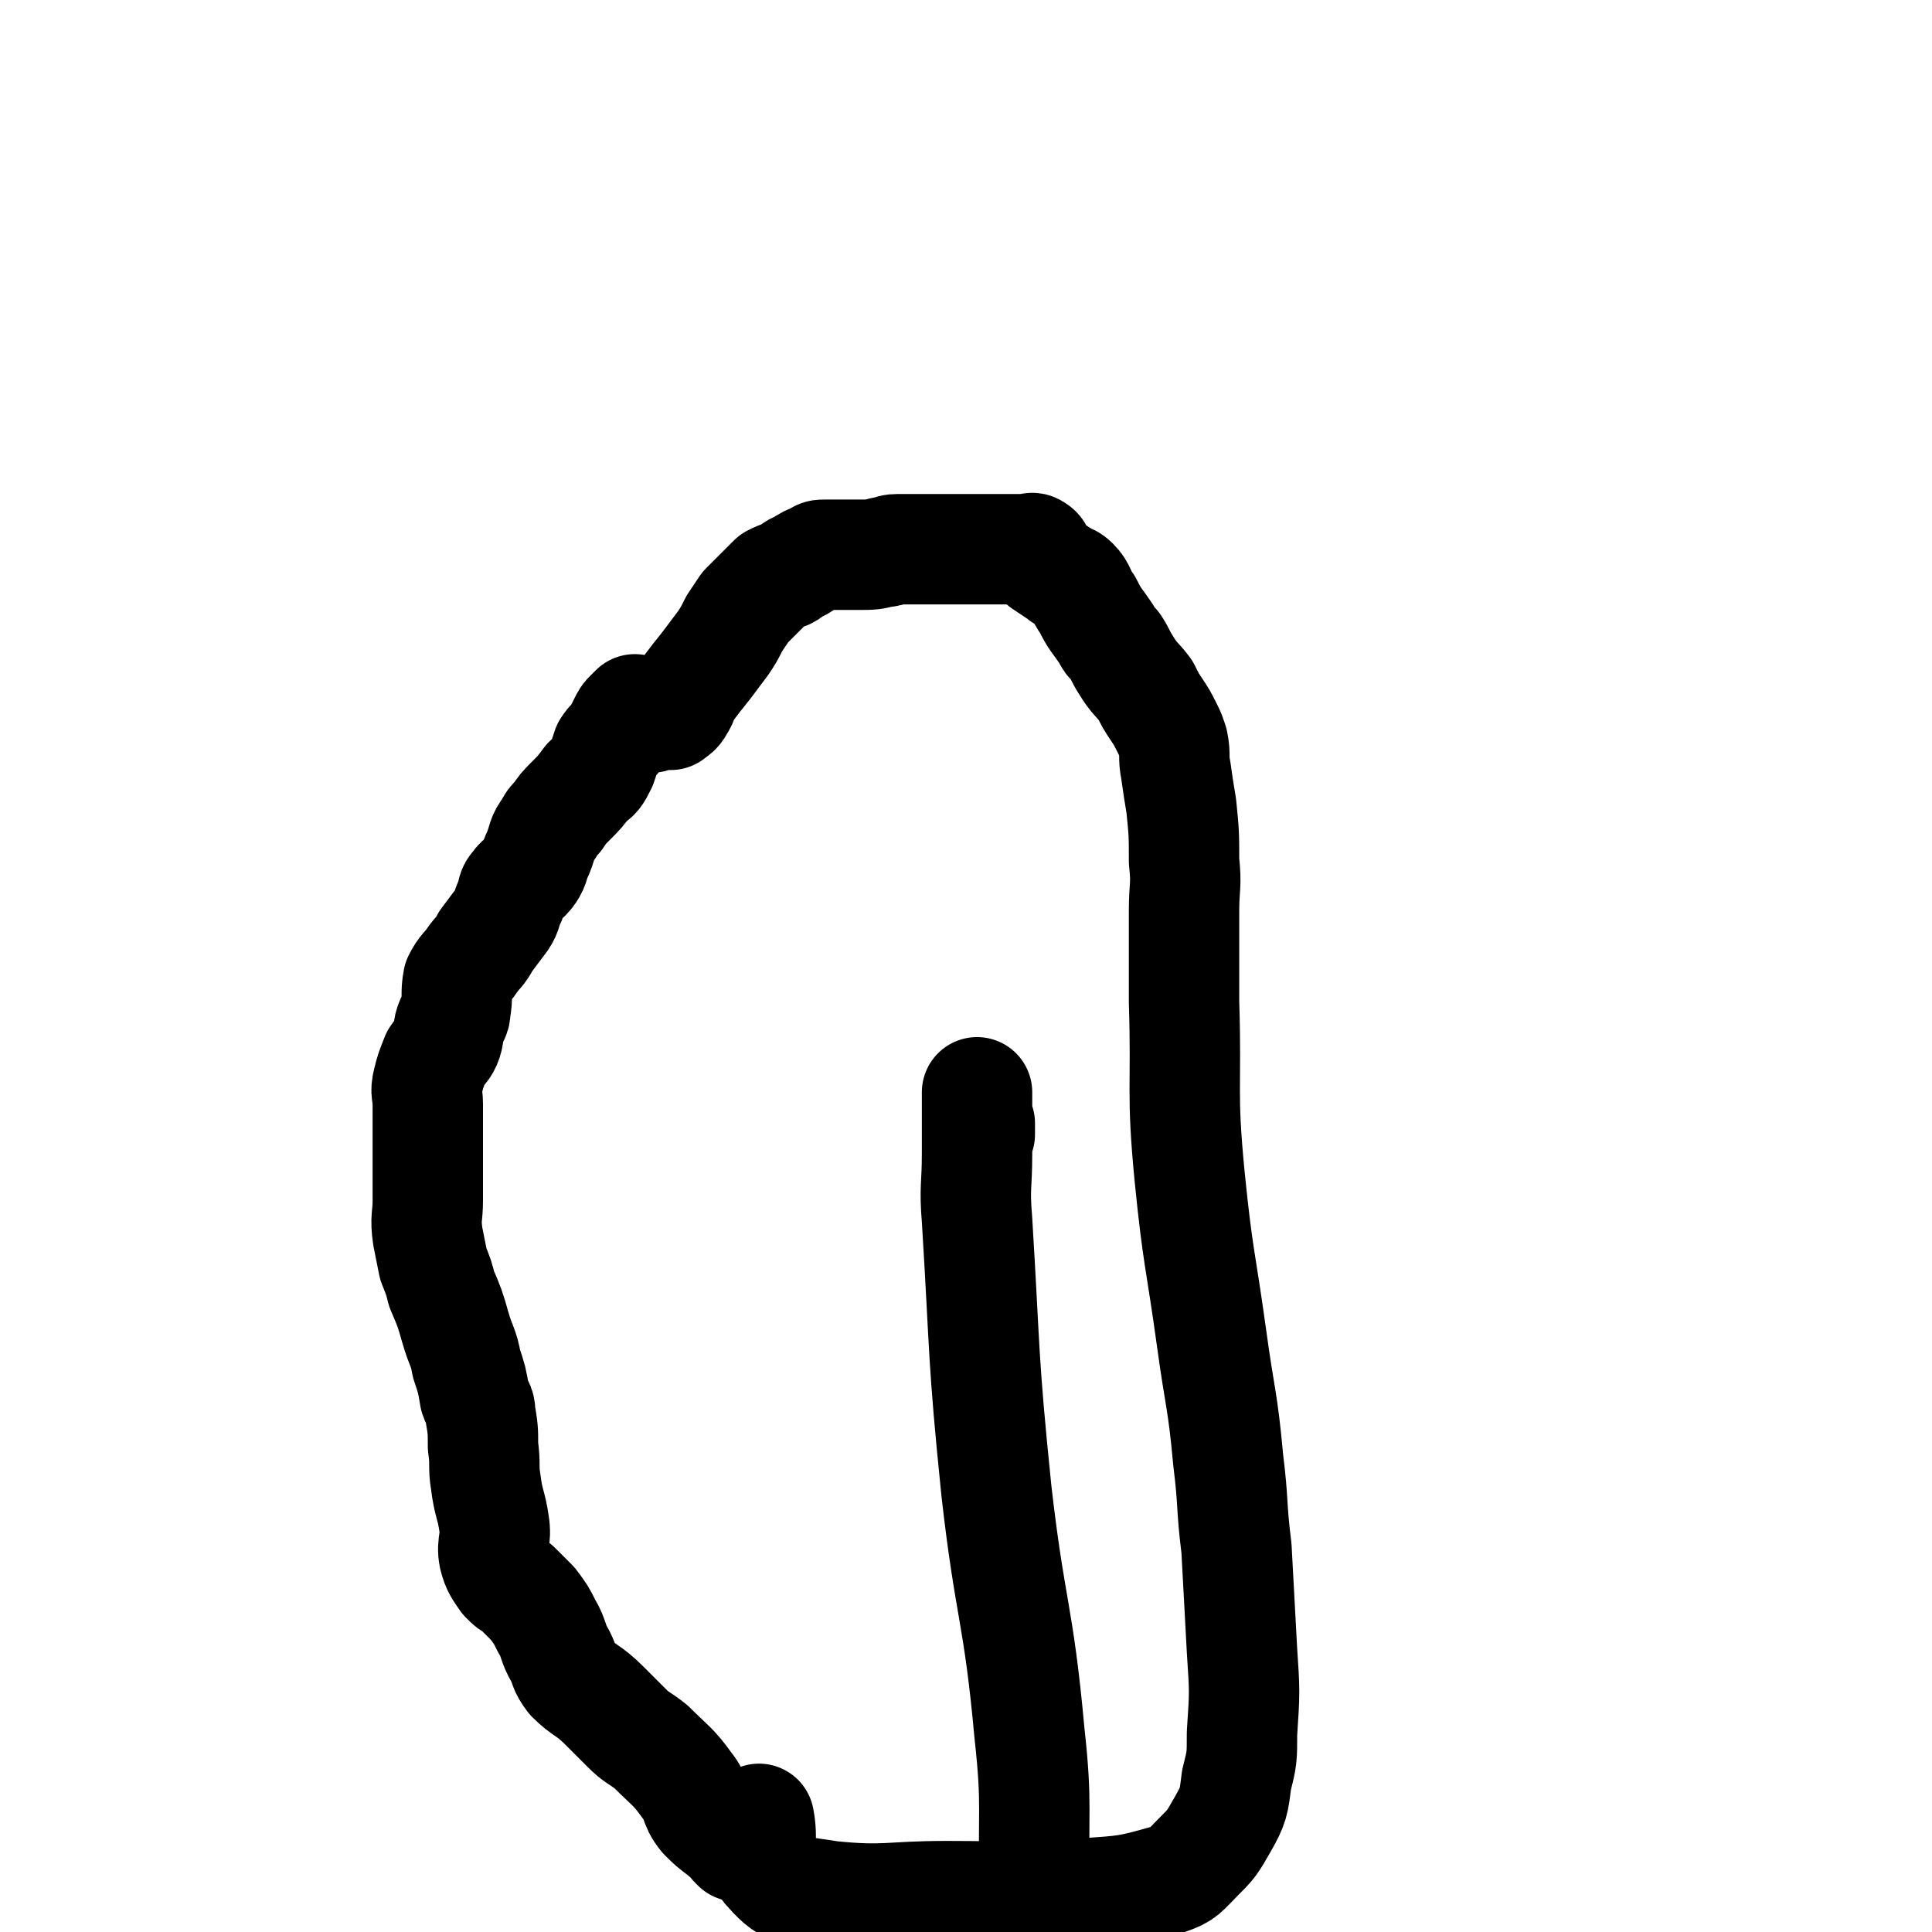
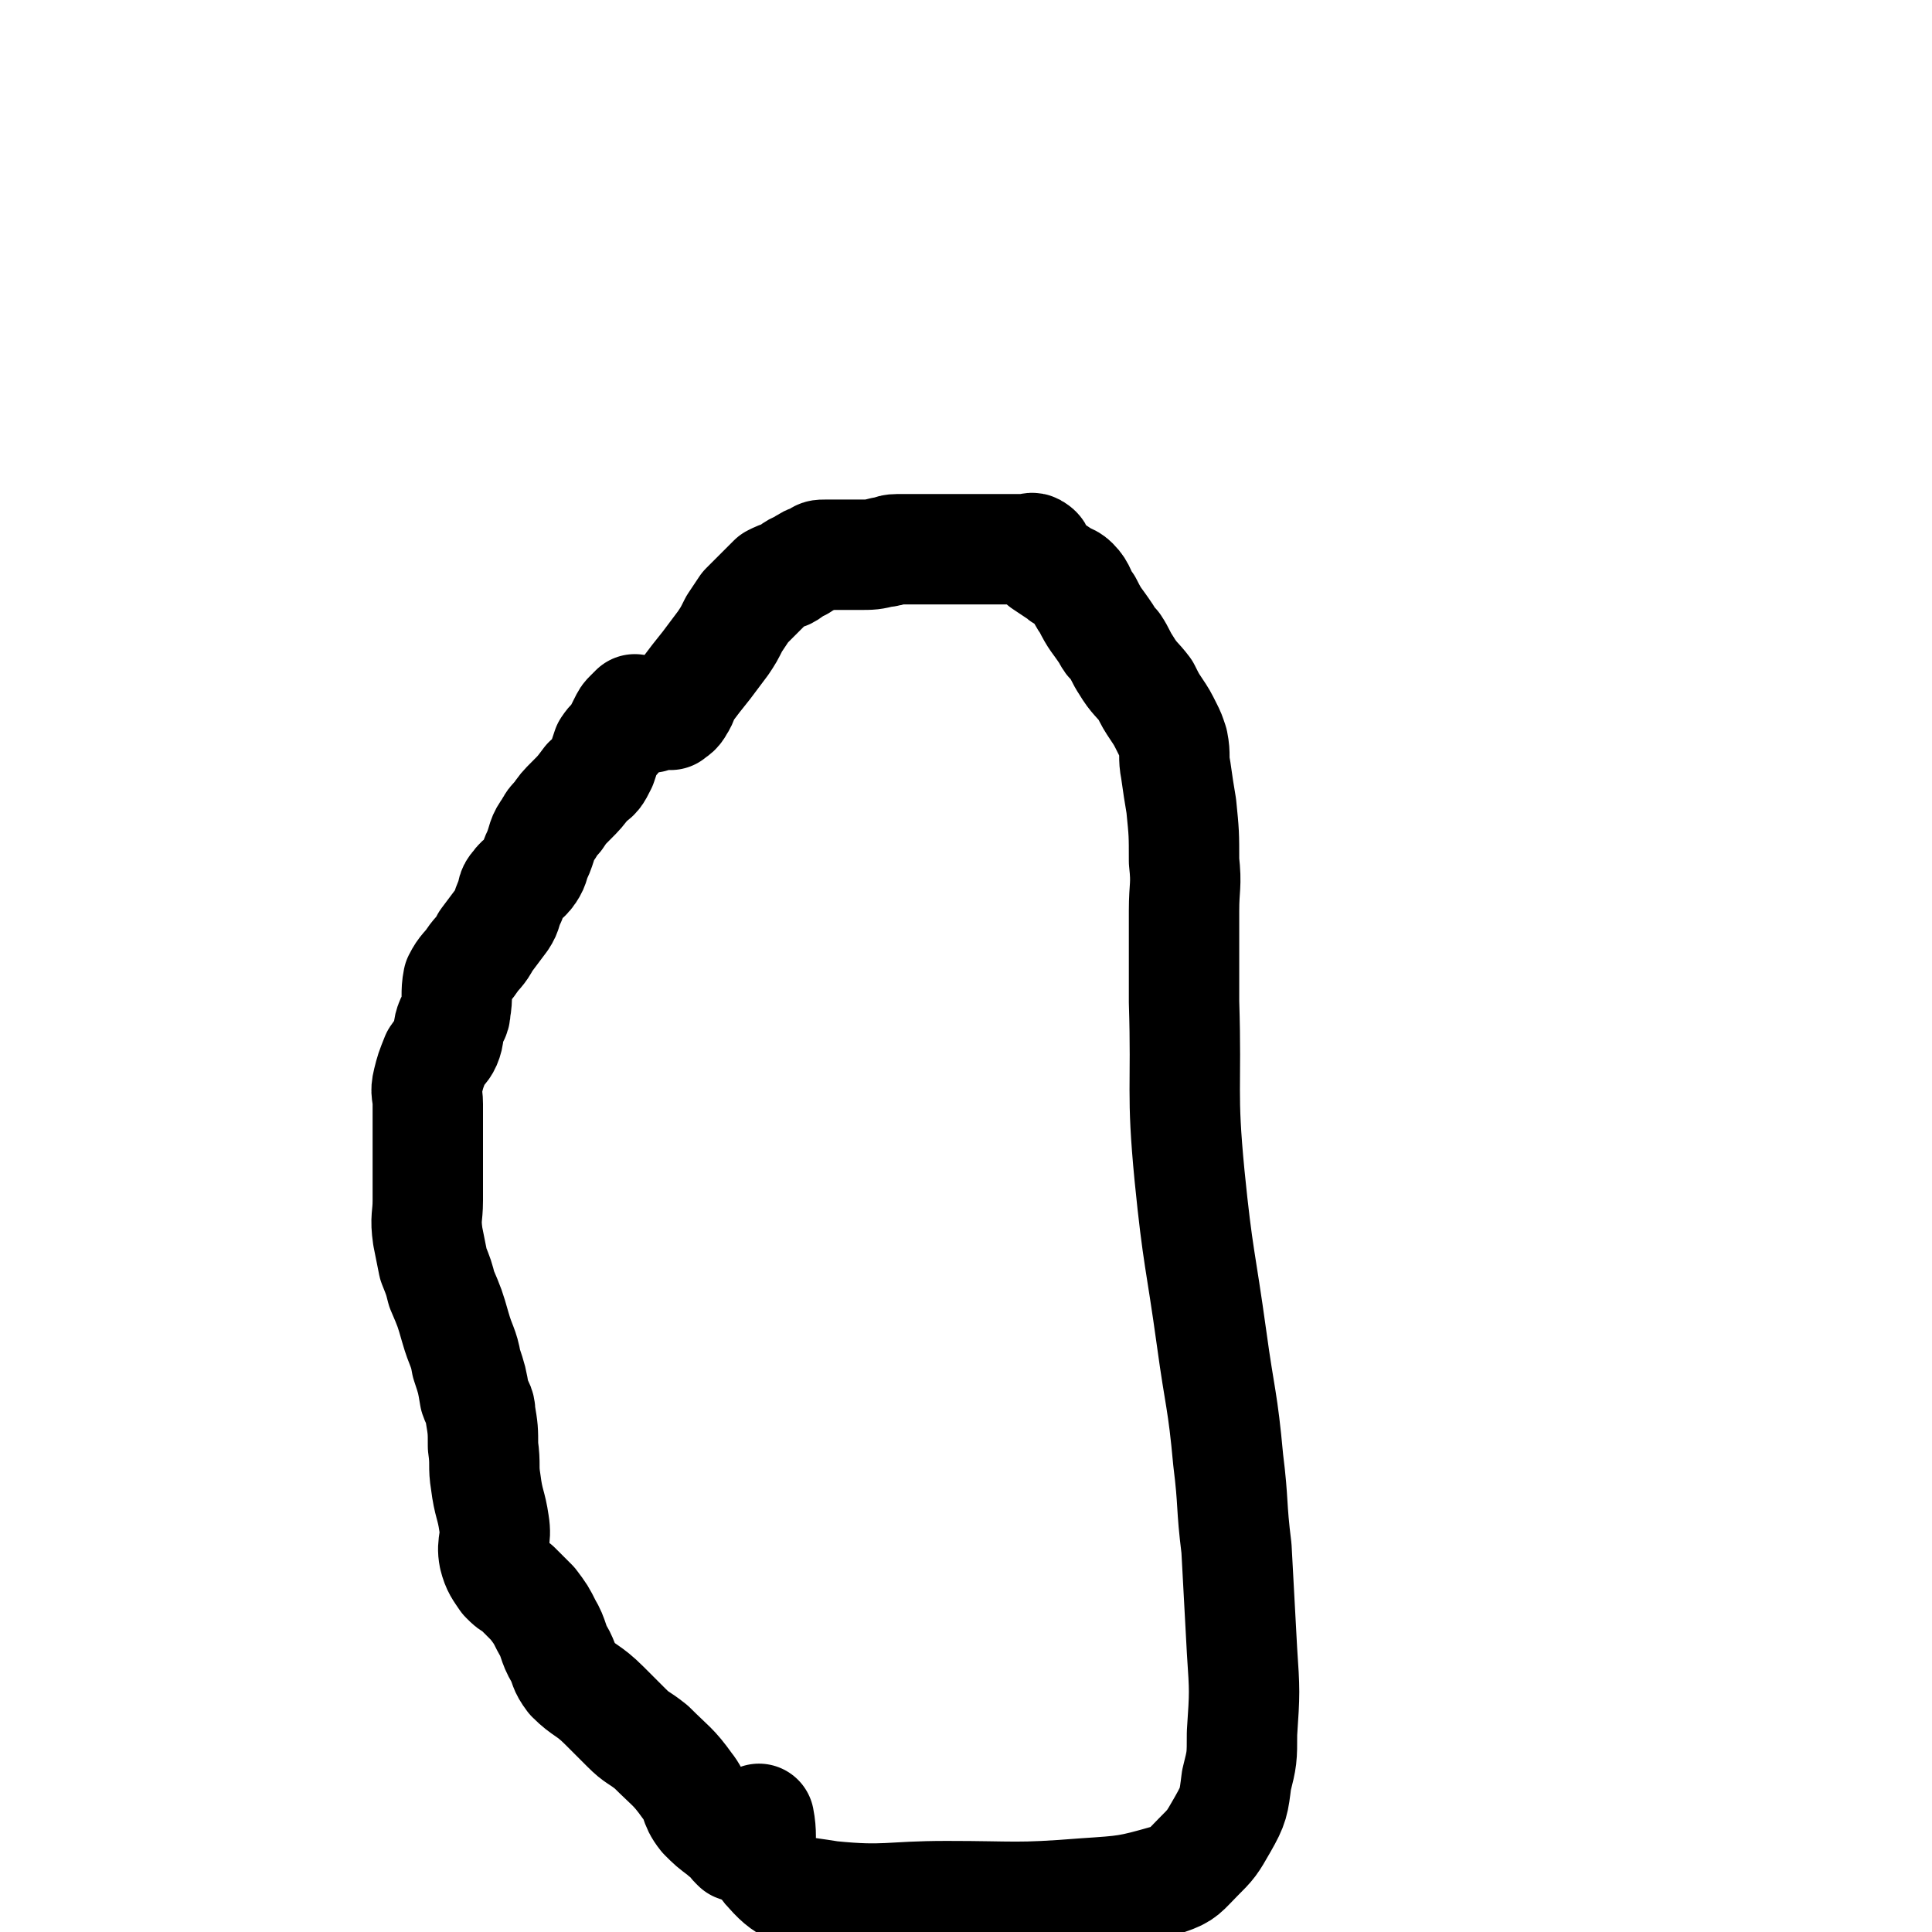
<svg xmlns="http://www.w3.org/2000/svg" viewBox="0 0 700 700" version="1.1">
  <g fill="none" stroke="#000000" stroke-width="40" stroke-linecap="round" stroke-linejoin="round">
    <path d="M267,669c-1,-1 -1,-1 -1,-1 -1,-1 0,-1 0,-1 0,-1 -1,-1 -2,-2 -1,0 -1,0 -2,-1 -4,-3 -4,-3 -7,-6 -4,-5 -2,-6 -6,-11 -5,-7 -6,-7 -13,-14 -5,-4 -5,-3 -9,-7 -4,-4 -4,-4 -8,-8 -6,-6 -7,-5 -12,-10 -3,-4 -2,-4 -4,-8 -3,-5 -2,-6 -5,-11 -2,-4 -2,-4 -5,-8 -3,-3 -3,-3 -6,-6 -2,-1 -2,-1 -4,-3 -2,-3 -3,-4 -4,-8 -1,-5 1,-6 0,-12 -1,-7 -2,-7 -3,-15 -1,-6 0,-6 -1,-13 0,-6 0,-6 -1,-12 0,-3 -1,-3 -2,-6 -1,-6 -1,-6 -3,-12 -1,-6 -2,-6 -4,-13 -2,-7 -2,-7 -5,-14 -1,-4 -1,-4 -3,-9 -1,-5 -1,-5 -2,-10 -1,-7 0,-7 0,-13 0,-5 0,-5 0,-10 0,-5 0,-5 0,-9 0,-3 0,-3 0,-6 0,-5 0,-5 0,-10 0,-4 -1,-4 0,-8 1,-4 1,-4 3,-9 2,-3 3,-3 4,-6 1,-3 0,-3 1,-6 1,-3 2,-2 2,-5 1,-5 0,-6 1,-11 2,-4 3,-4 5,-7 2,-3 3,-3 5,-7 3,-4 3,-4 6,-8 2,-3 1,-3 3,-7 1,-2 0,-3 2,-5 2,-3 3,-2 5,-5 2,-3 1,-3 3,-7 2,-5 1,-5 4,-9 1,-2 1,-2 3,-4 2,-3 2,-3 5,-6 3,-3 3,-3 6,-7 3,-2 3,-2 5,-6 1,-3 1,-3 2,-6 2,-3 2,-2 4,-5 1,-2 1,-2 2,-4 1,-2 1,-2 2,-3 1,-1 1,-1 2,-2 " />
    <path d="M236,260c-1,-1 -2,-1 -1,-1 0,-1 1,0 2,0 0,0 0,0 1,0 0,0 0,0 0,0 1,0 1,0 1,0 1,0 1,0 2,0 1,0 1,0 2,0 1,-1 2,-1 3,-3 2,-3 1,-3 3,-6 3,-4 3,-4 7,-9 3,-4 3,-4 6,-8 2,-3 2,-3 4,-7 2,-3 2,-3 4,-6 1,-1 1,-1 3,-3 1,-1 1,-1 3,-3 2,-2 2,-2 4,-4 2,-1 2,-1 5,-2 2,-1 2,-2 5,-3 3,-2 3,-2 6,-3 1,-1 1,-1 3,-1 2,0 2,0 5,0 4,0 4,0 7,0 5,0 5,0 9,-1 3,0 2,-1 5,-1 5,0 5,0 11,0 5,0 5,0 10,0 4,0 4,0 8,0 3,0 3,0 6,0 4,0 4,0 8,0 2,0 2,0 4,0 1,0 2,-1 3,0 2,1 1,3 3,5 3,2 3,2 6,4 2,2 3,1 5,3 3,3 2,4 5,8 3,6 3,5 7,11 1,2 1,2 3,4 2,3 2,4 4,7 3,5 4,5 7,9 2,4 2,4 4,7 2,3 2,3 4,7 1,2 1,2 2,5 1,5 0,5 1,10 1,7 1,7 2,13 1,10 1,10 1,20 1,9 0,9 0,18 0,17 0,17 0,33 1,32 -1,32 2,63 3,30 4,30 8,59 3,22 4,22 6,44 2,16 1,16 3,32 1,19 1,19 2,37 1,15 1,15 0,30 0,9 0,9 -2,17 -1,8 -1,9 -5,16 -4,7 -4,7 -9,12 -5,5 -5,6 -11,8 -14,4 -15,4 -30,5 -25,2 -25,1 -50,1 -21,0 -22,2 -42,0 -12,-2 -15,-1 -22,-9 -6,-6 -2,-9 -4,-19 " />
-     <path d="M377,690c-1,-1 -1,-1 -1,-1 -1,-1 -1,-1 -1,-2 0,-2 0,-2 0,-4 -1,-27 1,-28 -2,-55 -4,-44 -7,-44 -12,-88 -5,-49 -4,-49 -7,-98 -1,-12 0,-12 0,-24 0,-11 0,-13 0,-22 0,-1 0,1 0,2 0,2 0,2 0,3 0,3 0,3 1,6 0,2 0,2 0,4 " />
  </g>
</svg>